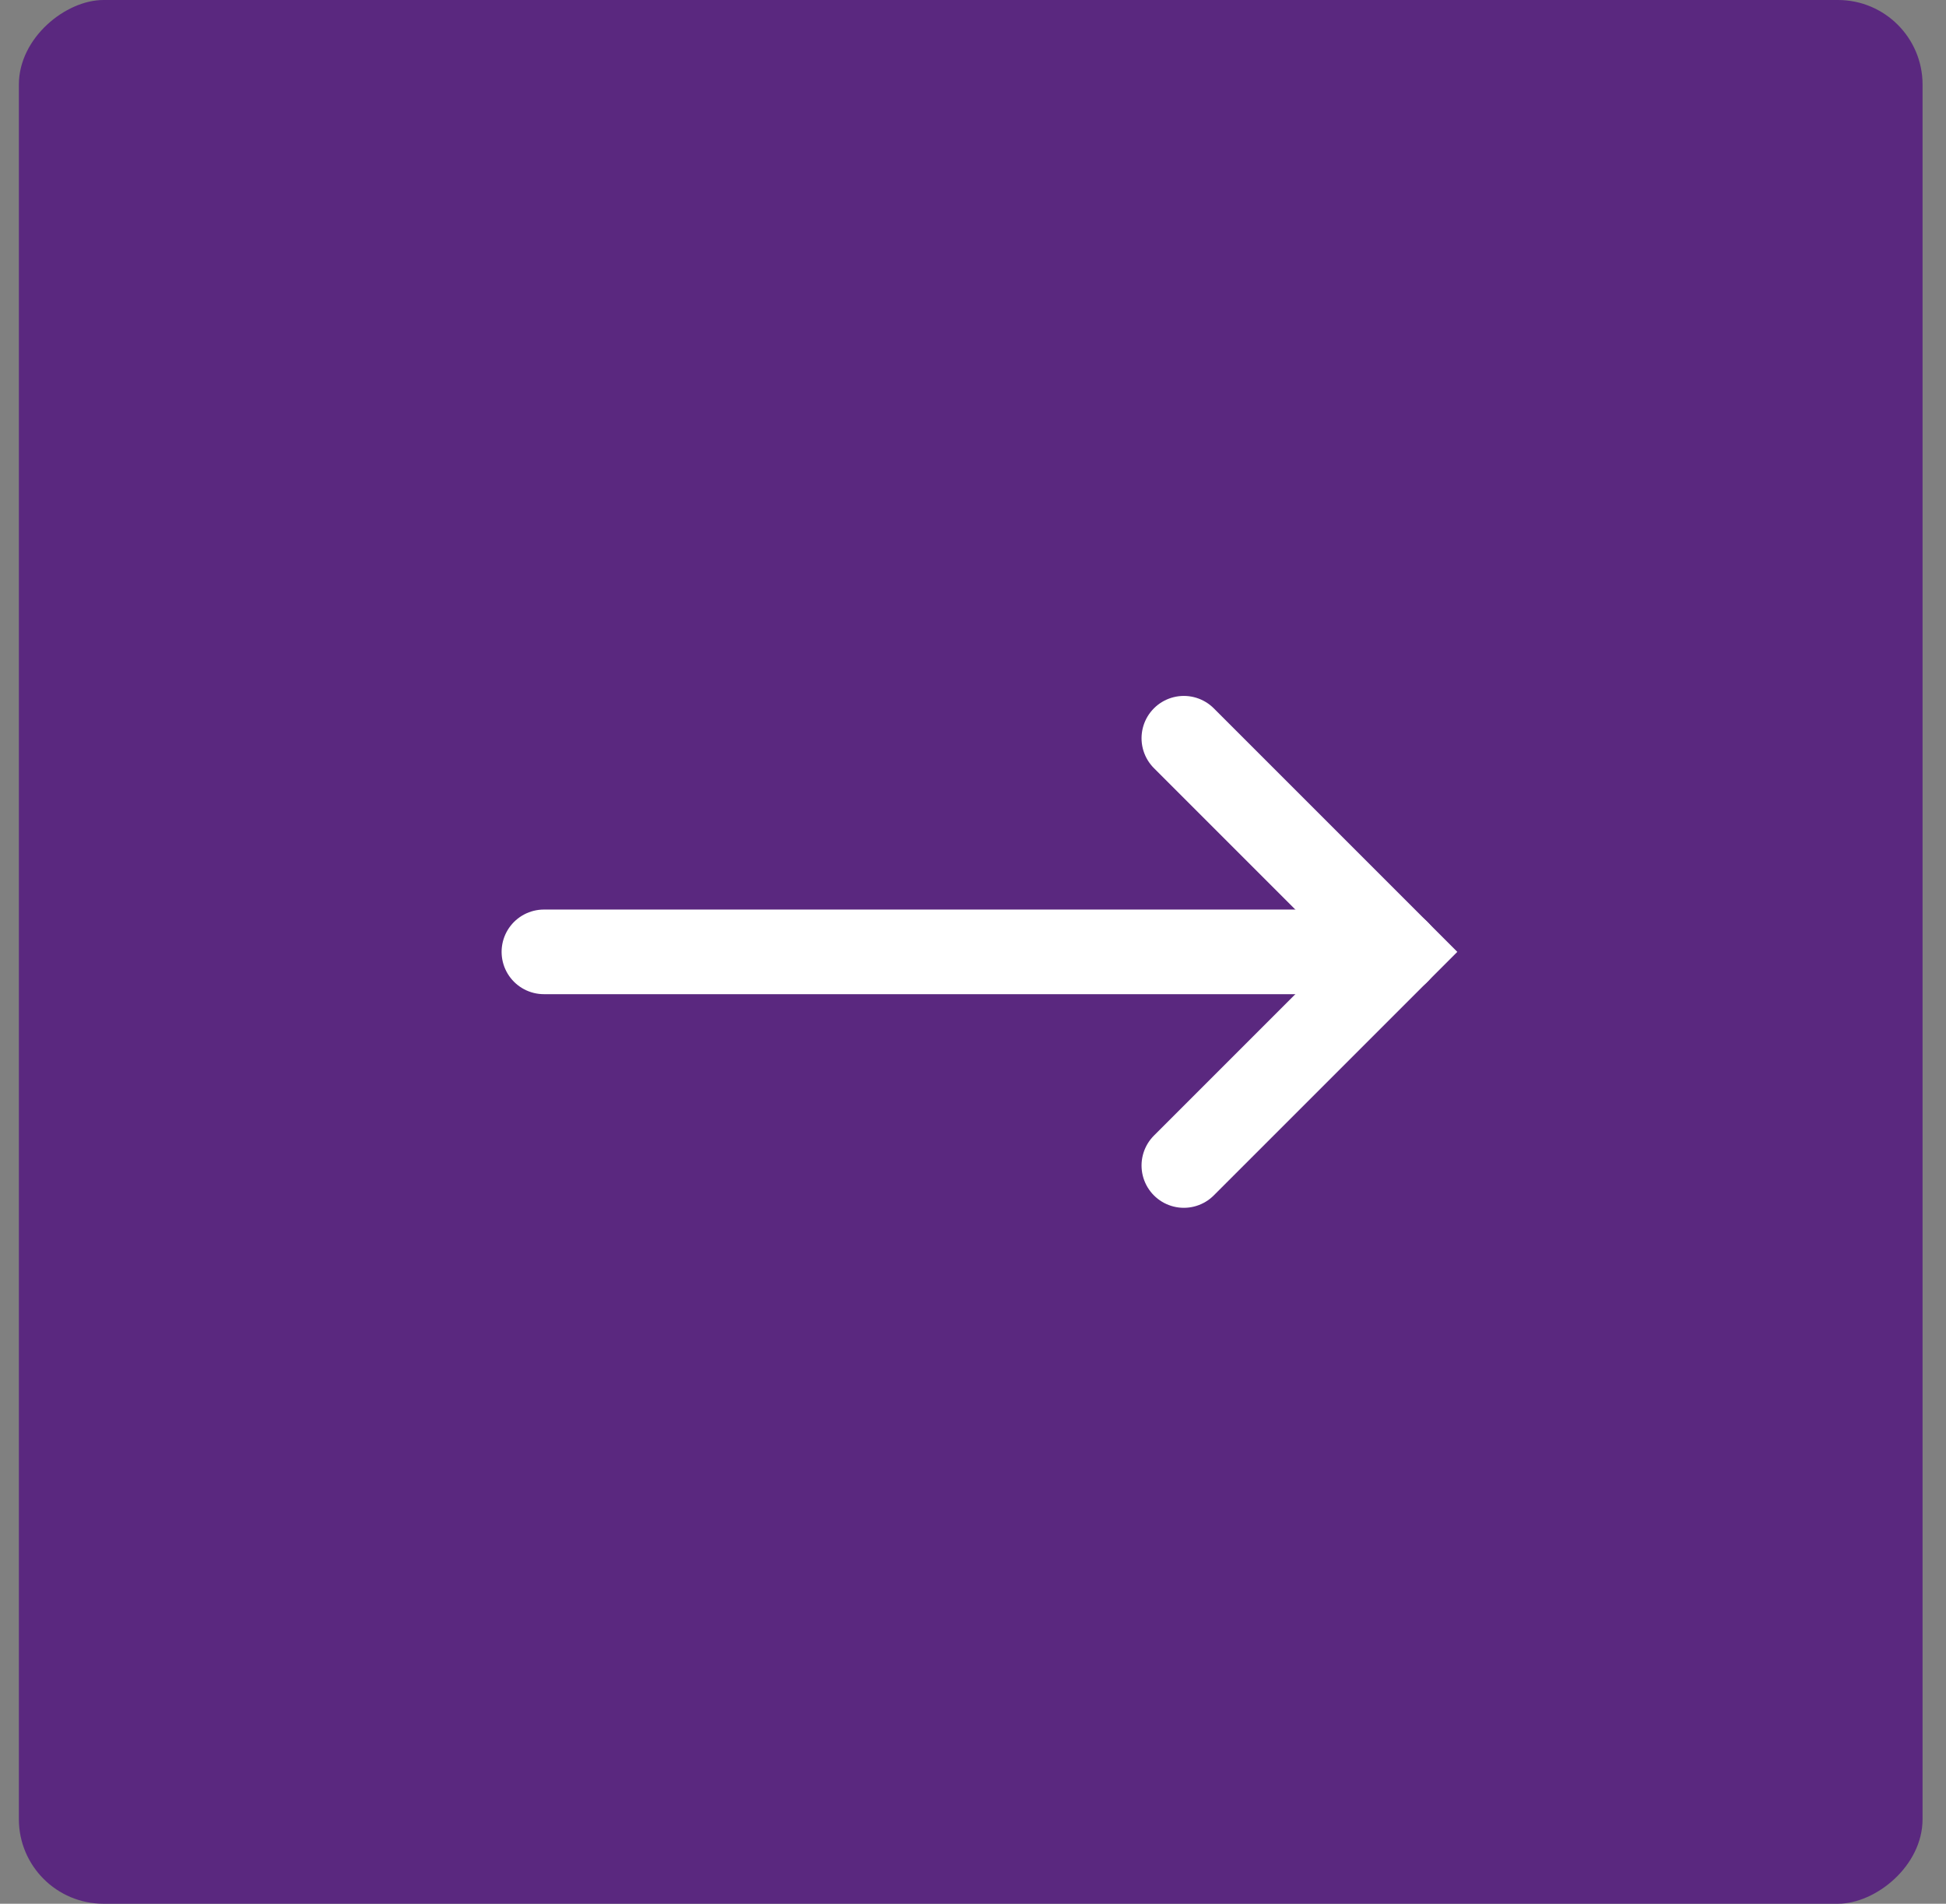
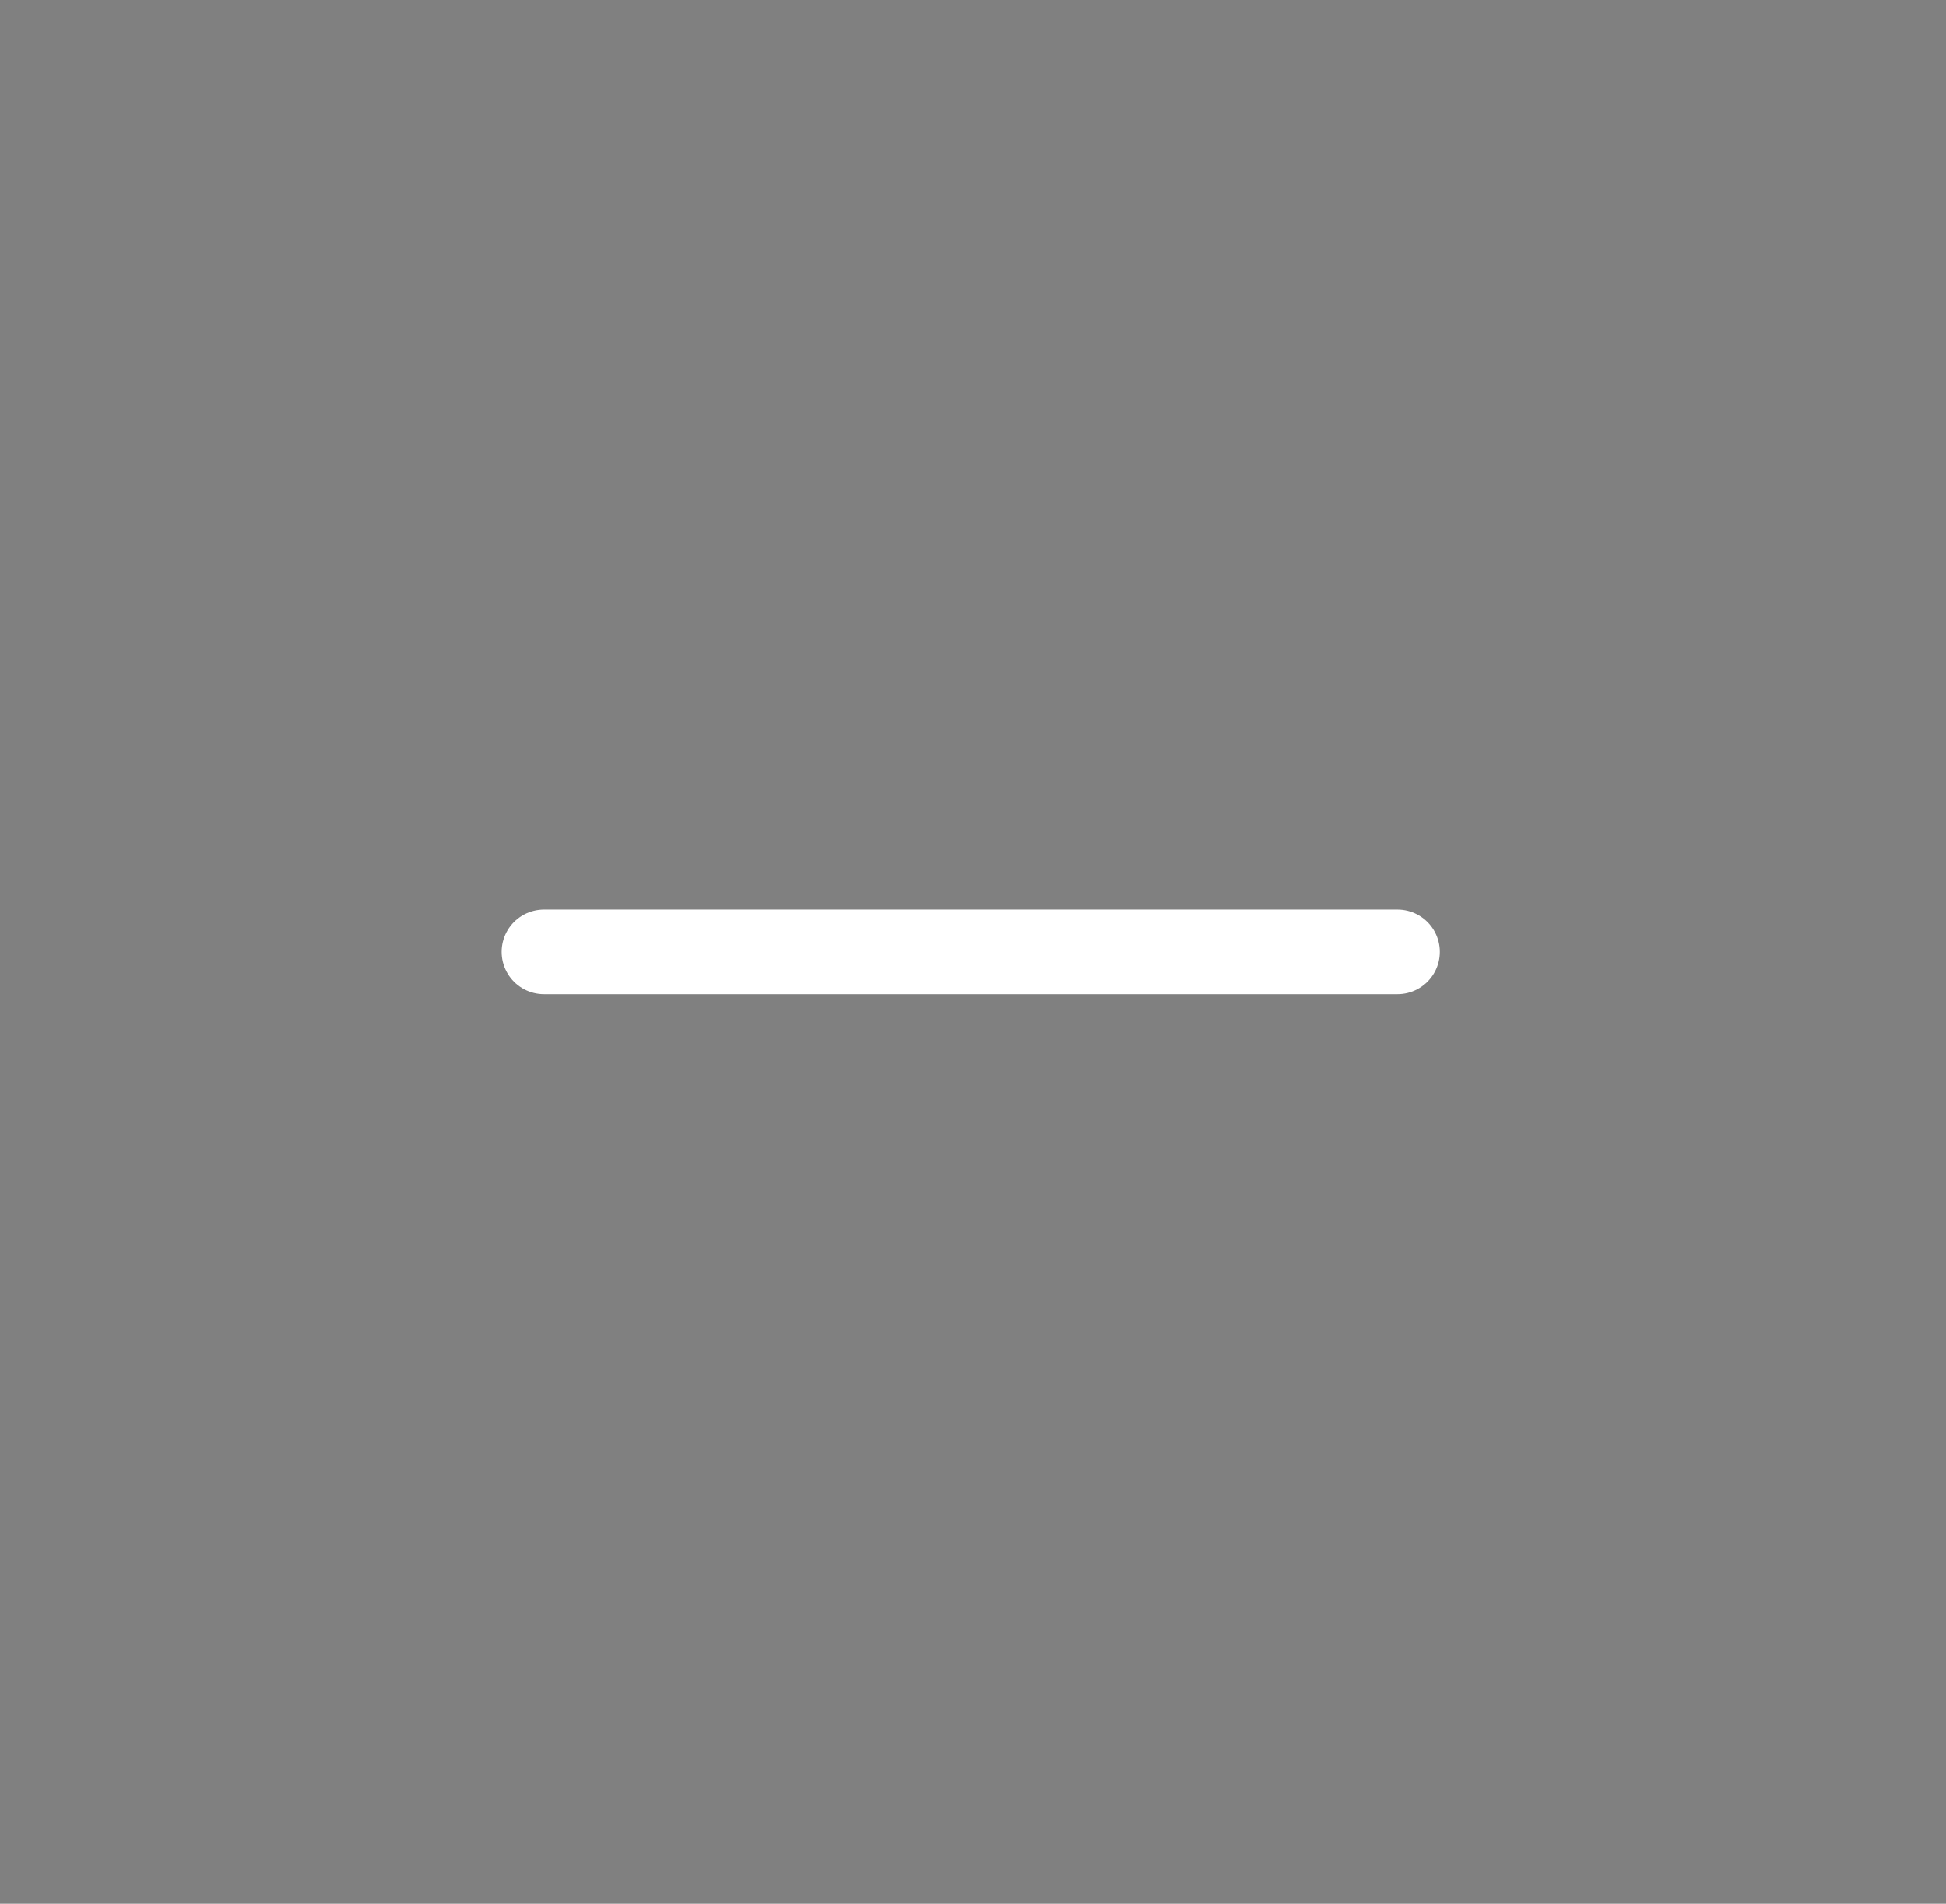
<svg xmlns="http://www.w3.org/2000/svg" width="46" height="45" viewBox="0 0 46 45" fill="none">
  <rect x="0" y="0" width="46" height="45" fill="#808080" stroke="none" />
  <g id="Button arrow black">
-     <rect id="Rectangle" x="0.446" y="45" width="45" height="45" rx="2" transform="rotate(-90 0.446 45)" fill="#5A287F" />
-     <path id="Path 3" d="M27.984 17.45L33.034 22.5L27.984 27.55" stroke="white" stroke-width="2" stroke-linecap="round" />
    <path id="Path 7" d="M33.035 22.5C33.035 22.5 12.857 22.5 12.857 22.5" stroke="white" stroke-width="2" stroke-linecap="round" />
  </g>
</svg>